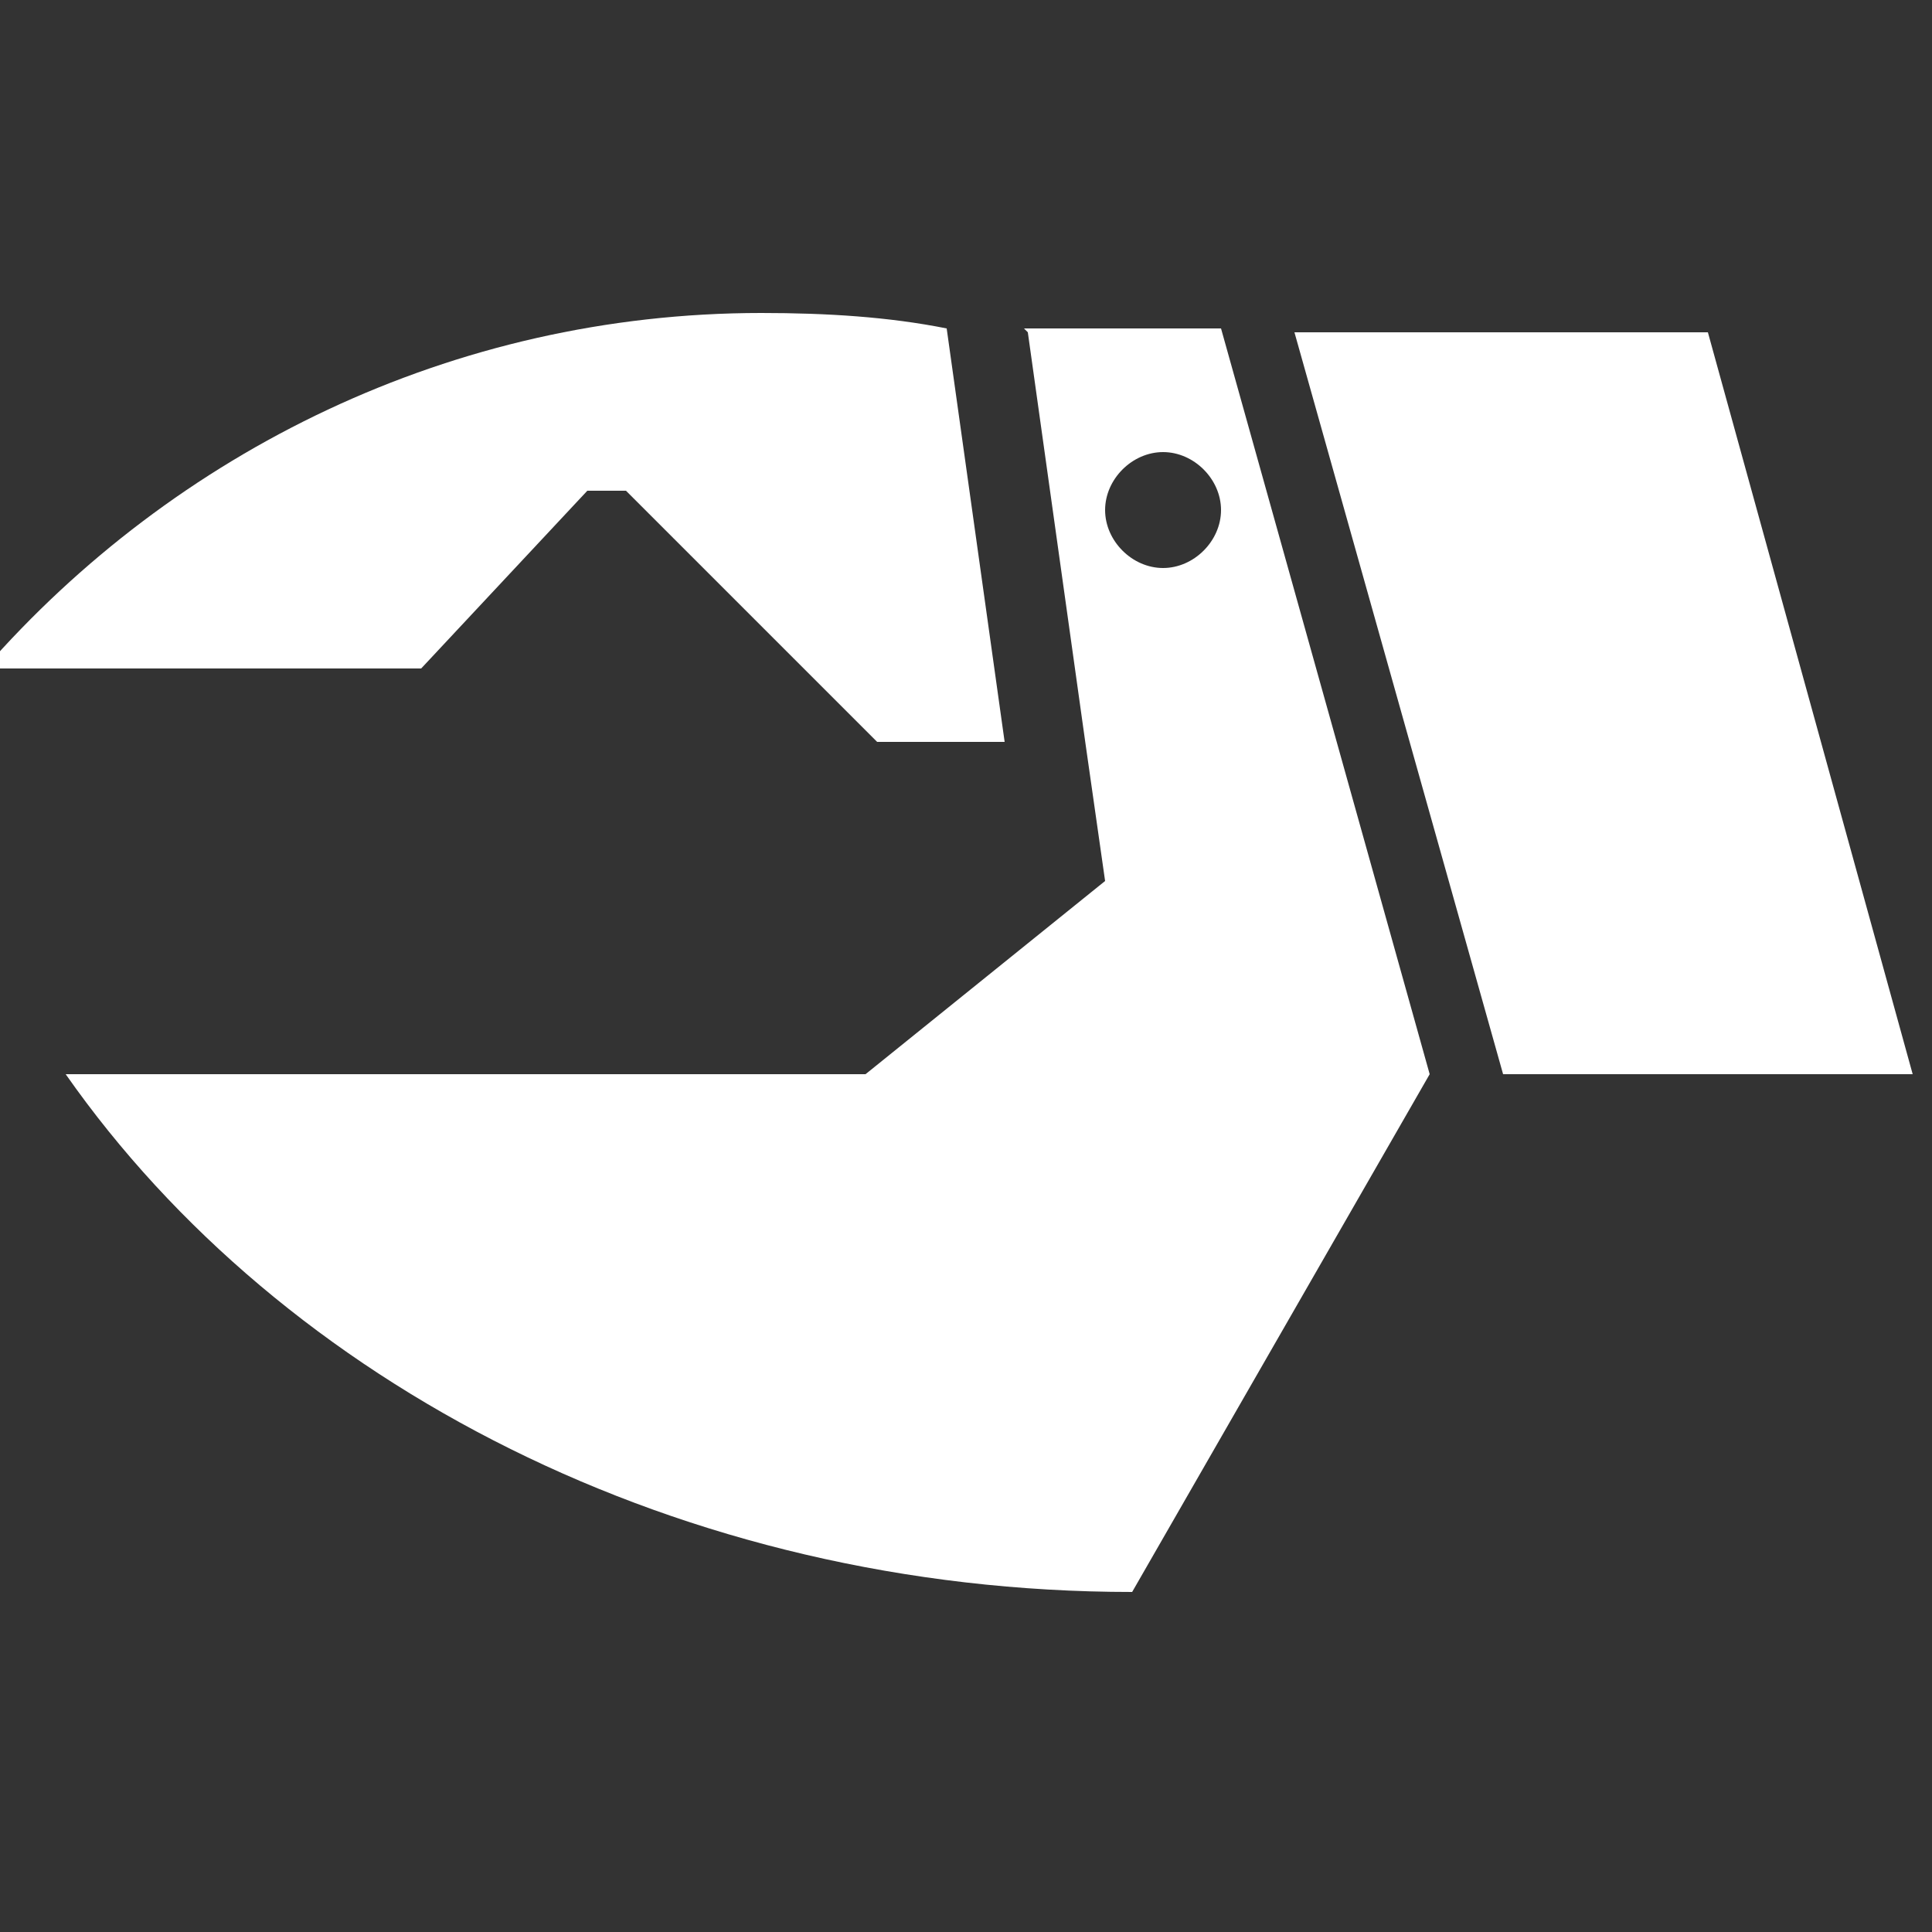
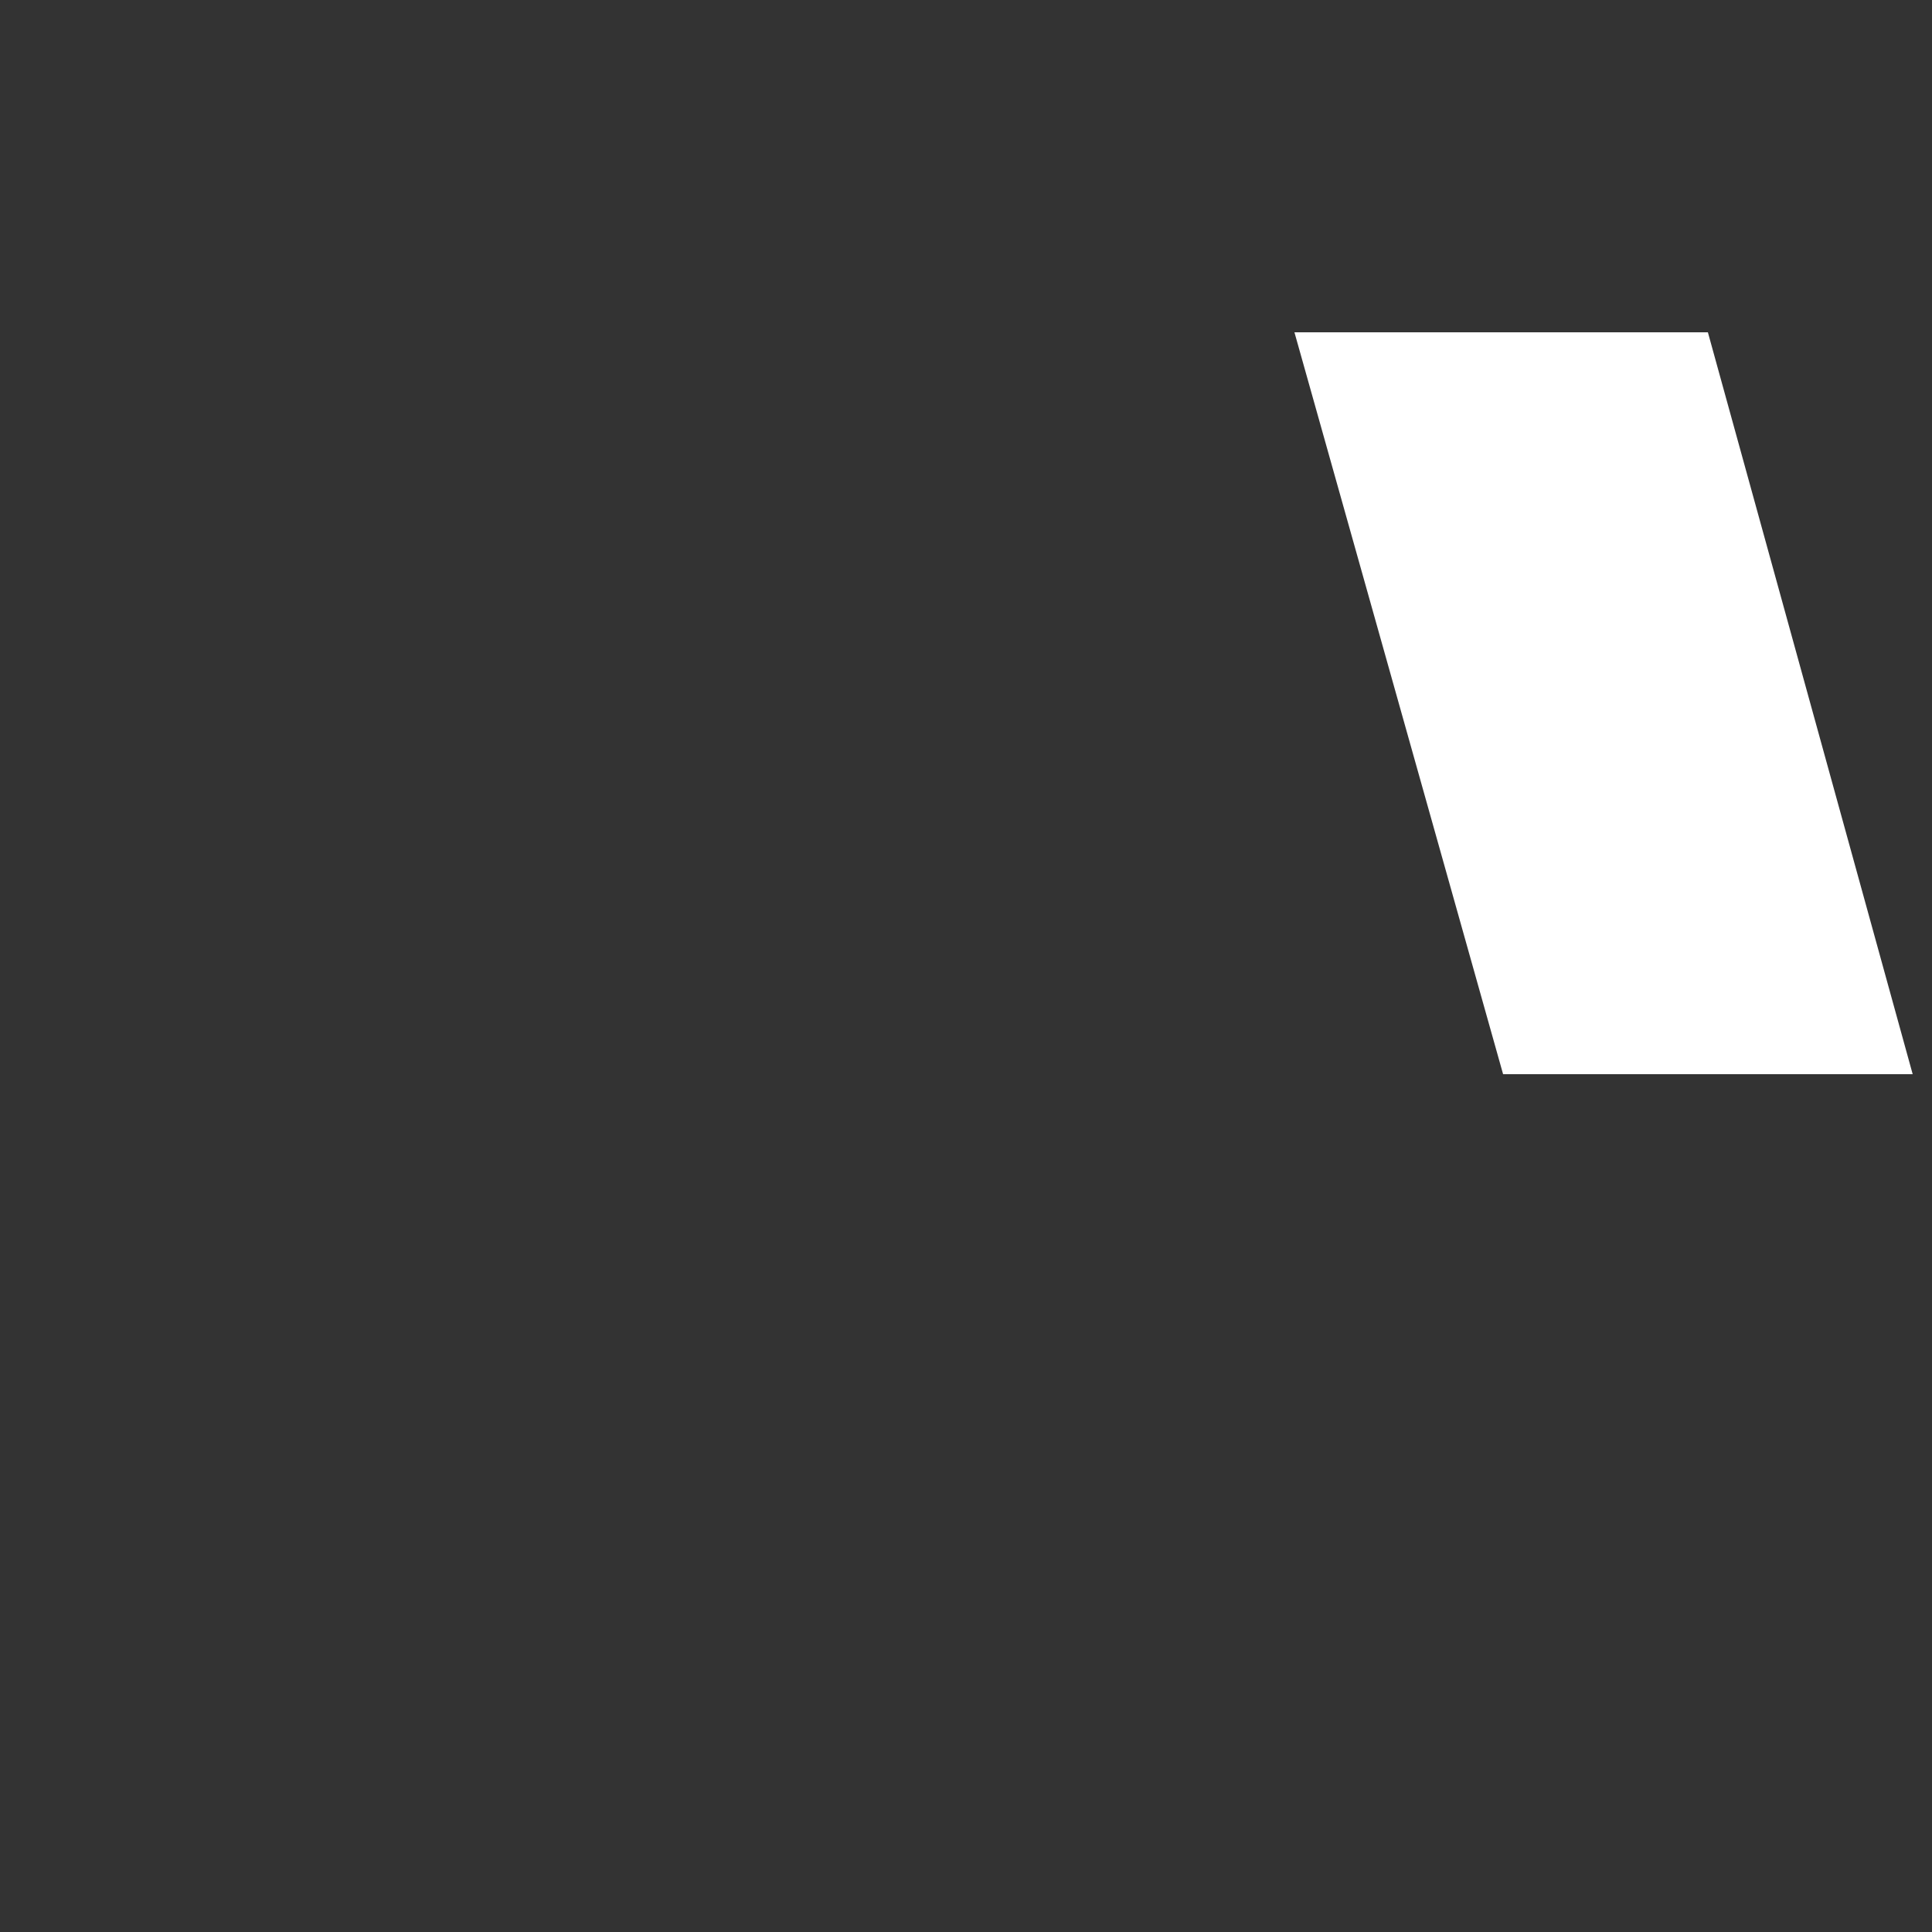
<svg xmlns="http://www.w3.org/2000/svg" id="Vrstva_1" data-name="Vrstva 1" version="1.1" viewBox="0 0 50 50">
  <rect x="0" y="0" width="50" height="50" fill="#333333" stroke="none" />
  <defs>
    <style>
      .cls-1 {
        fill: #ffffff;
        stroke-width: 0px;
      }
    </style>
  </defs>
-   <path class="cls-1" d="M15.2,12.7h1l6.5,6.5h3.3l-1.5-10.7c-1.5-.3-3.1-.4-4.8-.4-8,0-15.2,3.6-20.1,9.2h11.3s4.3-4.6,4.3-4.6Z" />
  <polygon class="cls-1" points="44.2 8.6 33.5 8.6 38.9 27.8 49.5 27.8 44.2 8.6" />
-   <path class="cls-1" d="M26.6,8.6l1.5,10.7.5,3.5-6.2,5H1.7c5.6,8,15.9,13.4,27.6,13.4l7.7-13.4-5.4-19.3h-5.1ZM30.1,14.7c-.8,0-1.5-.7-1.5-1.5s.7-1.5,1.5-1.5,1.5.7,1.5,1.5-.7,1.5-1.5,1.5Z" />
</svg>